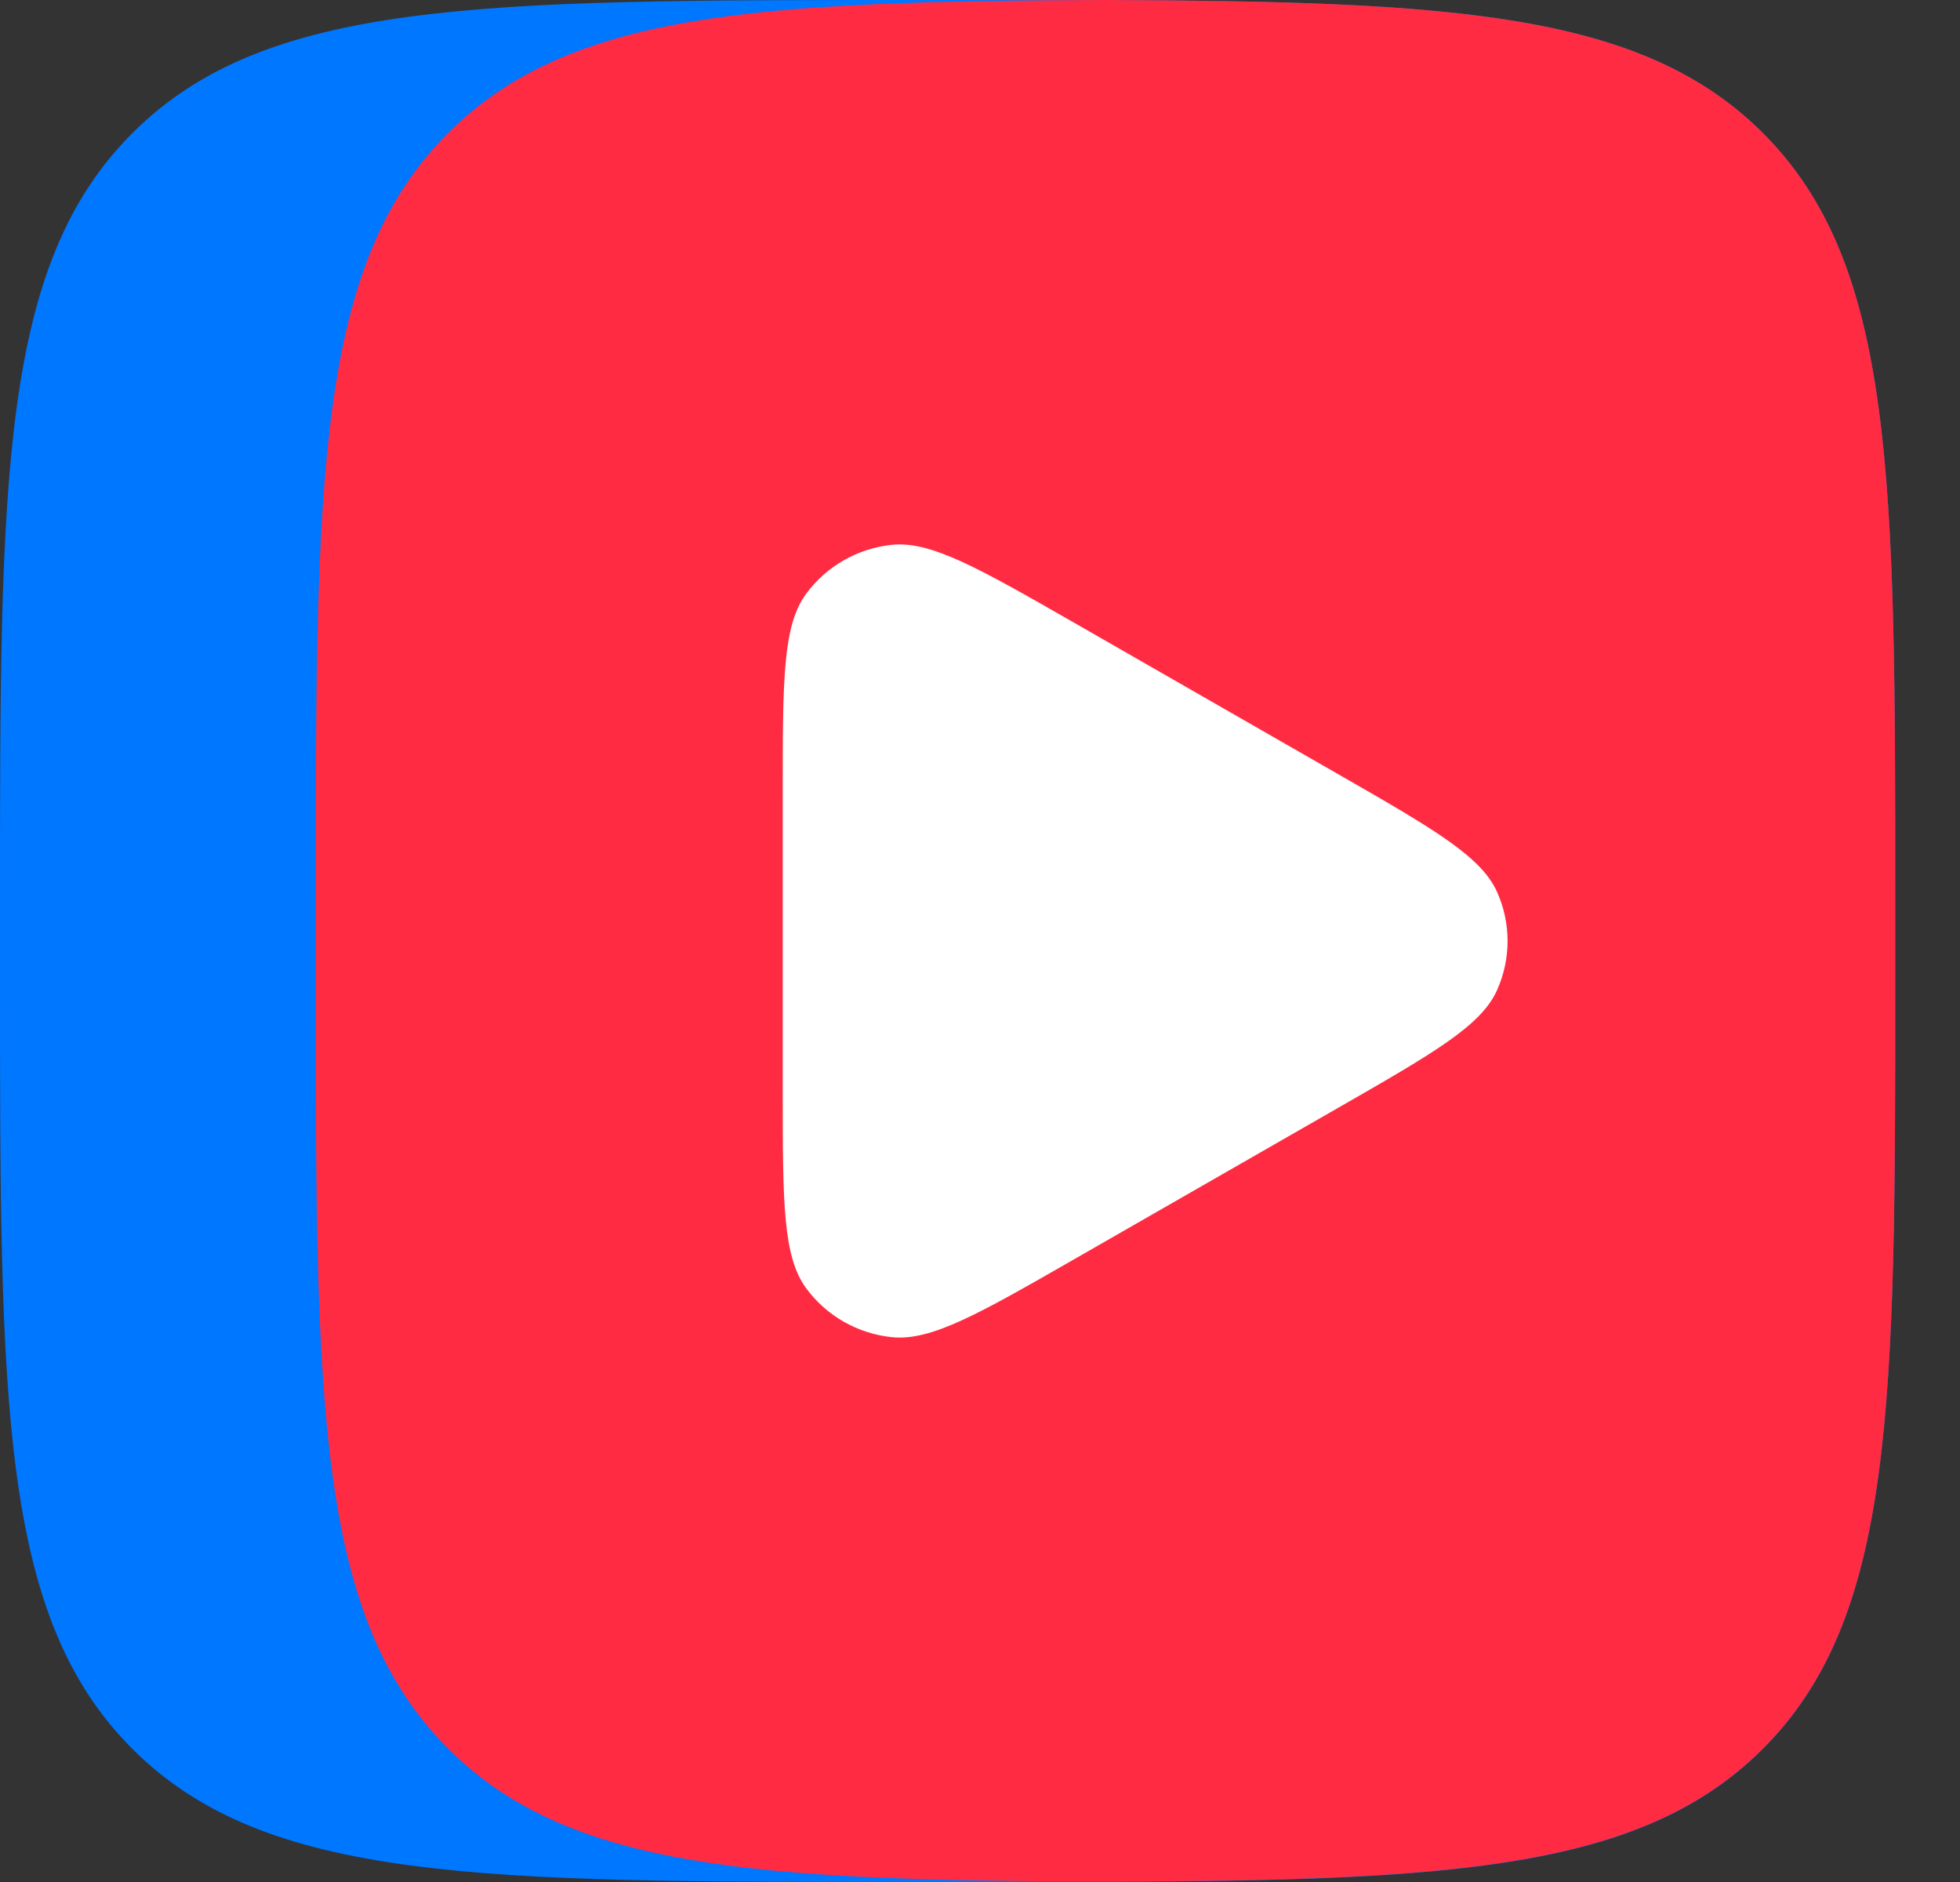
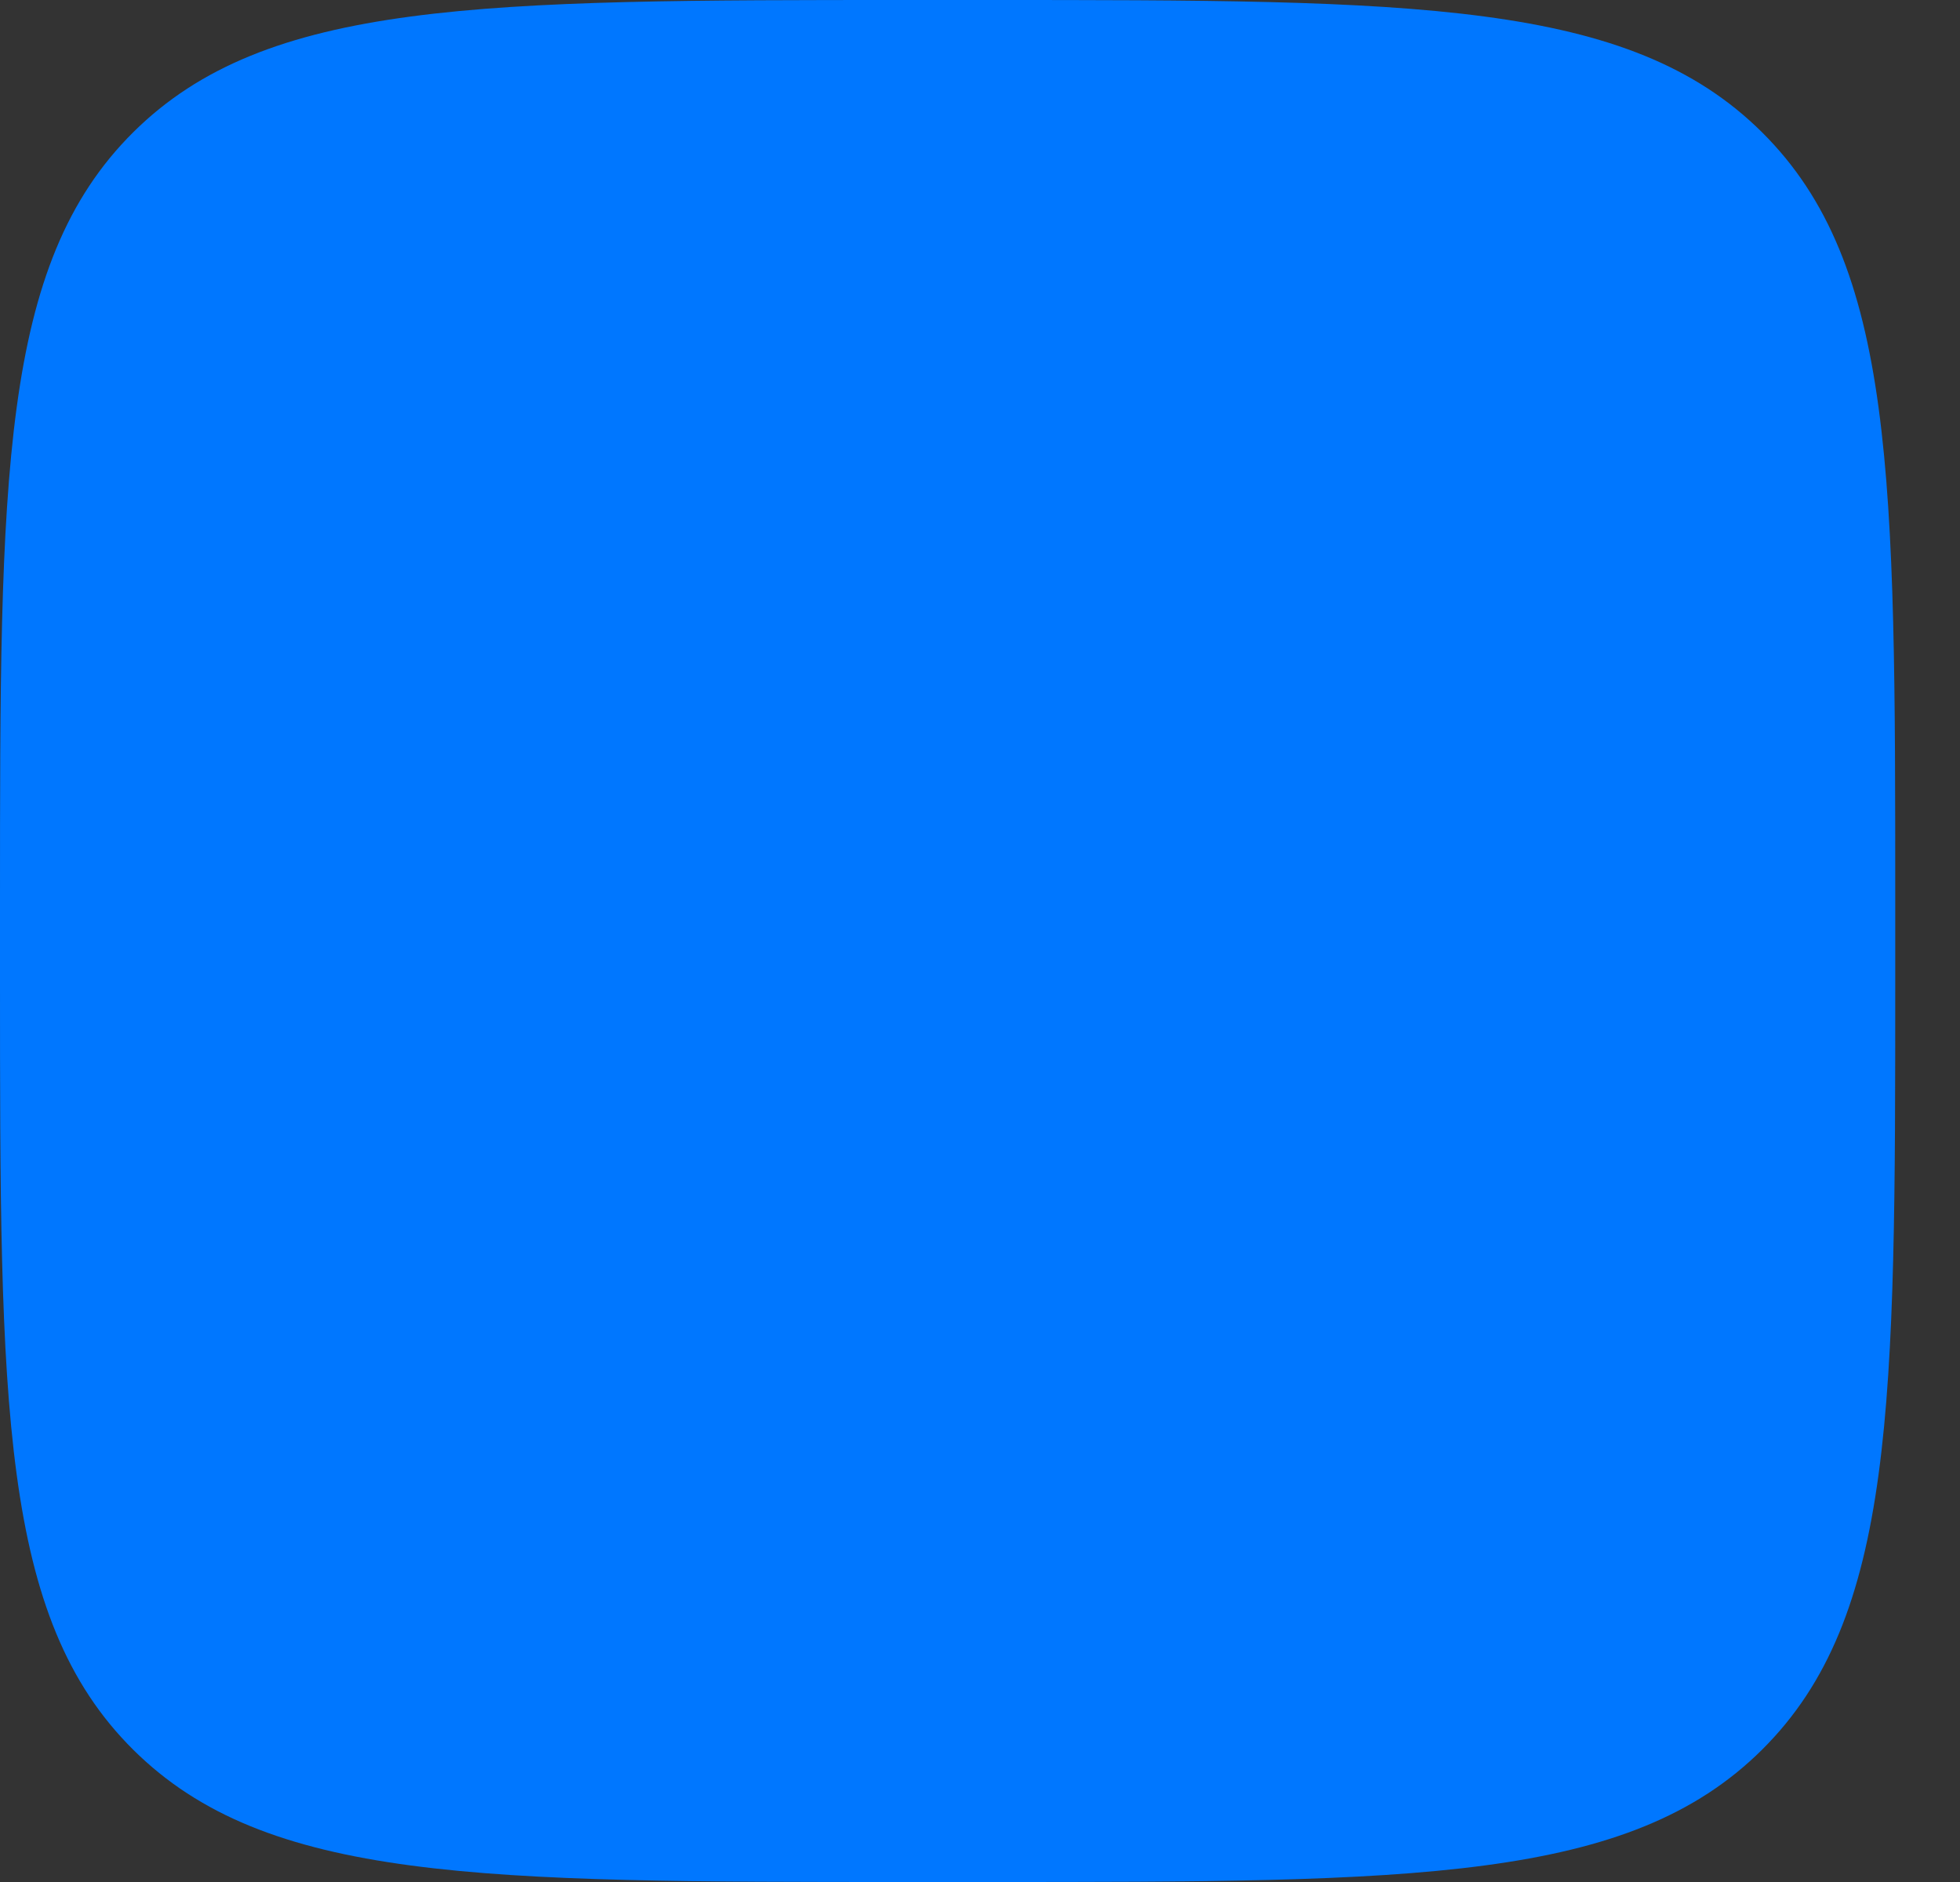
<svg xmlns="http://www.w3.org/2000/svg" width="25" height="24" viewBox="0 0 25 24" fill="none">
  <rect x="0" y="0" width="25" height="24" fill="#333333" stroke="none" />
  <path d="M0 11.52C0 6.089 0 3.374 1.699 1.687C3.399 0 6.133 0 11.604 0H12.571C18.041 0 20.775 0 22.475 1.687C24.174 3.374 24.174 6.089 24.174 11.52V12.48C24.174 17.911 24.174 20.626 22.475 22.313C20.775 24 18.041 24 12.571 24H11.604C6.133 24 3.399 24 1.699 22.313C0 20.626 0 17.911 0 12.48V11.52Z" fill="#0077FF" />
-   <path d="M14.101 0C9.636 0.014 7.259 0.163 5.727 1.685C4.027 3.372 4.027 6.086 4.027 11.518V12.478C4.027 17.909 4.027 20.623 5.727 22.31C7.259 23.832 9.636 23.981 14.101 23.995C18.566 23.981 20.942 23.832 22.475 22.31C24.174 20.623 24.174 17.909 24.174 12.478V11.518C24.174 6.086 24.174 3.372 22.475 1.685C20.942 0.166 18.566 0.017 14.101 0Z" fill="#FF2B42" />
-   <path d="M17.057 9.866C18.28 10.567 18.89 10.918 19.095 11.374C19.274 11.772 19.274 12.228 19.095 12.627C18.89 13.085 18.278 13.433 17.057 14.134L13.709 16.054C12.486 16.755 11.877 17.105 11.374 17.052C10.936 17.006 10.54 16.779 10.281 16.426C9.984 16.02 9.984 15.319 9.984 13.92V10.08C9.984 8.678 9.984 7.978 10.281 7.574C10.54 7.222 10.936 6.994 11.374 6.948C11.874 6.895 12.486 7.246 13.709 7.946L17.057 9.866Z" fill="white" />
</svg>